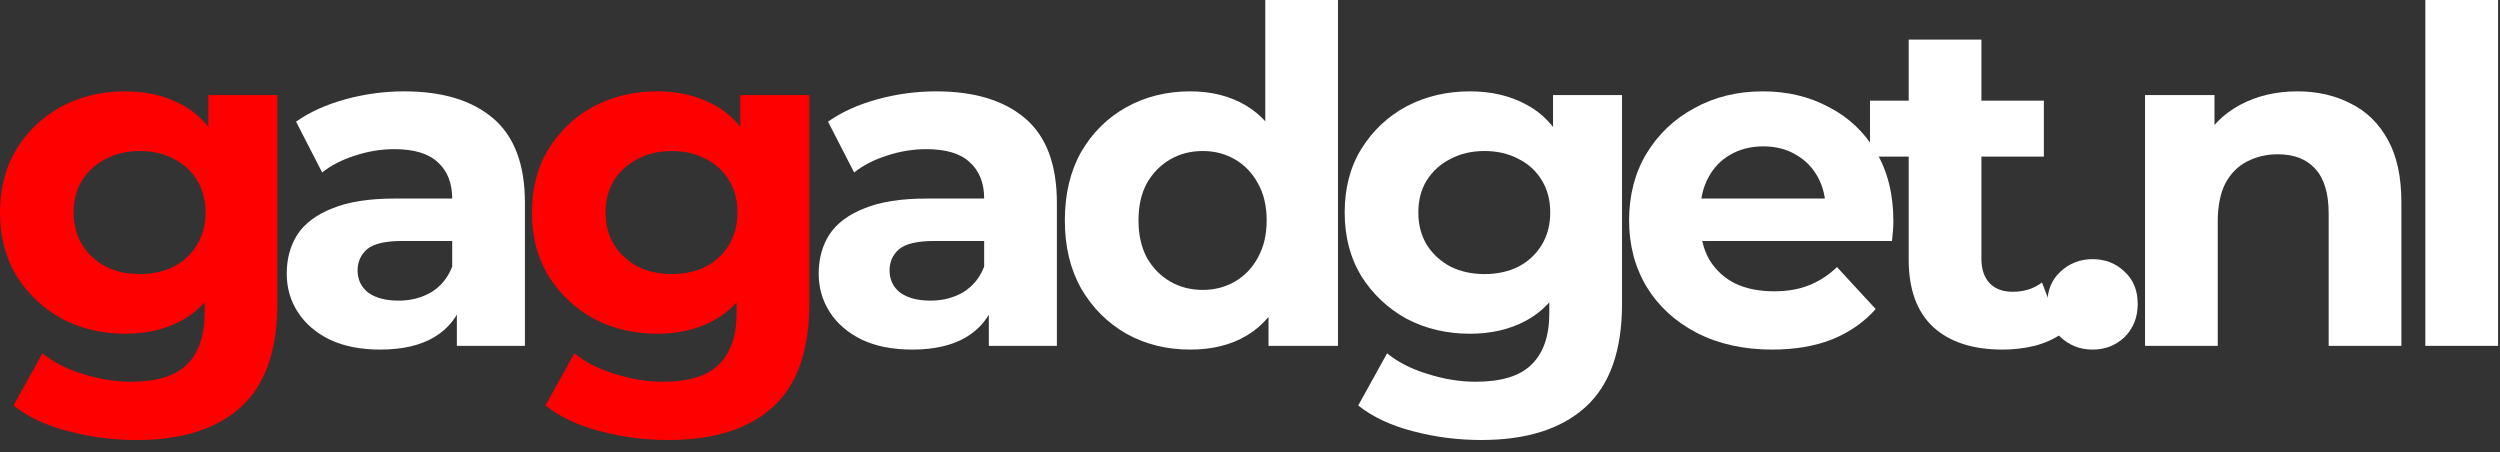
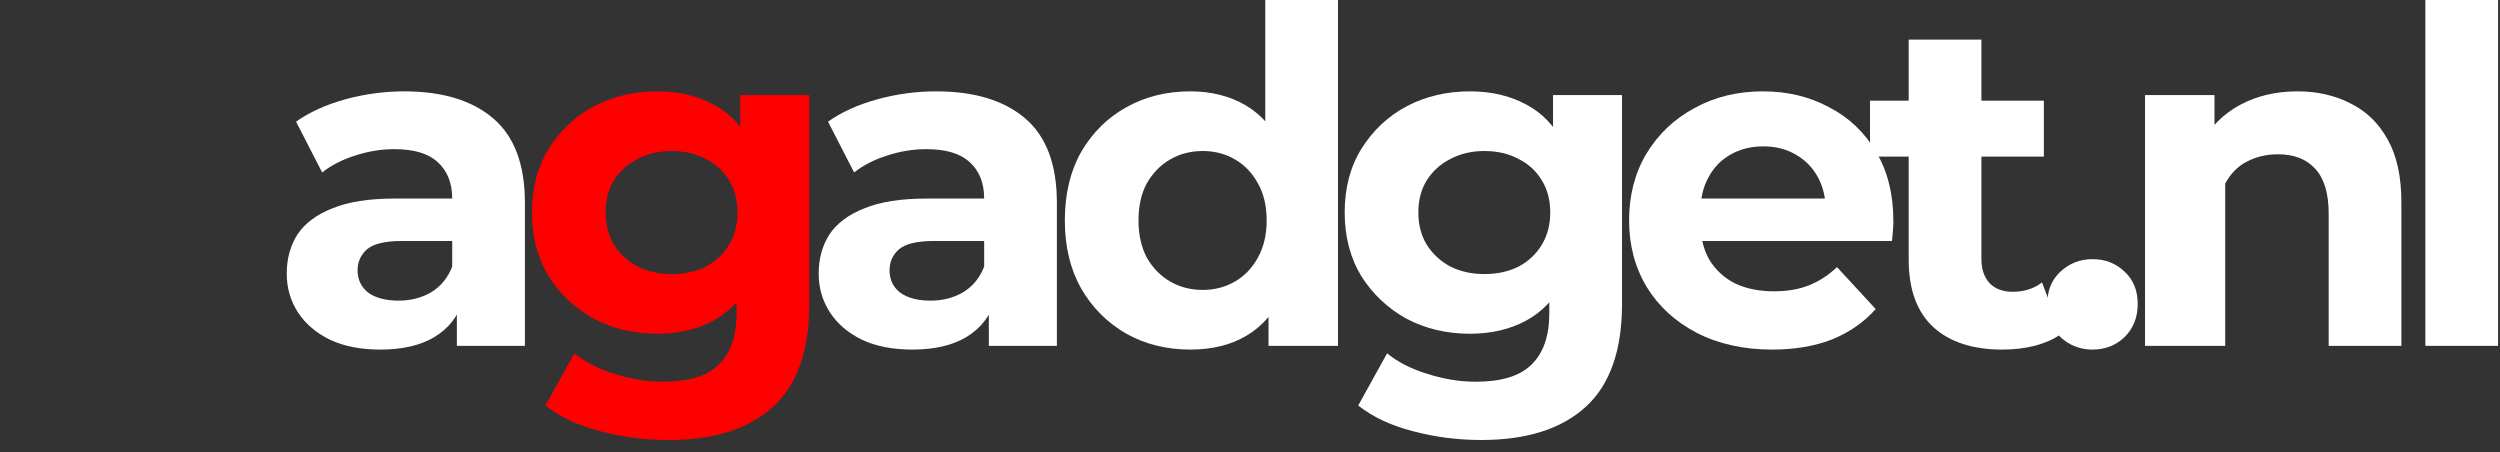
<svg xmlns="http://www.w3.org/2000/svg" width="100%" height="100%" viewBox="0 0 177 32" fill="none">
  <rect x="0" y="0" width="177" height="32" fill="#333333" stroke="none" />
  <path fill="#ffffff" d="M171.715 24.486V0H176.863V24.486H171.715Z" />
-   <path fill="#ffffff" d="M162.659 6.468C164.067 6.468 165.321 6.754 166.421 7.326C167.543 7.876 168.423 8.734 169.061 9.9C169.699 11.044 170.018 12.518 170.018 14.322V24.486H164.87V15.114C164.87 13.684 164.551 12.628 163.913 11.946C163.297 11.264 162.417 10.923 161.273 10.923C160.459 10.923 159.722 11.099 159.062 11.451C158.424 11.781 157.918 12.298 157.544 13.002C157.192 13.706 157.016 14.608 157.016 15.708V24.486H151.868V6.732H156.785V11.649L155.861 10.164C156.499 8.976 157.412 8.063 158.6 7.425C159.788 6.787 161.141 6.468 162.659 6.468Z" />
+   <path fill="#ffffff" d="M162.659 6.468C164.067 6.468 165.321 6.754 166.421 7.326C167.543 7.876 168.423 8.734 169.061 9.9C169.699 11.044 170.018 12.518 170.018 14.322V24.486H164.87V15.114C164.87 13.684 164.551 12.628 163.913 11.946C163.297 11.264 162.417 10.923 161.273 10.923C160.459 10.923 159.722 11.099 159.062 11.451C158.424 11.781 157.918 12.298 157.544 13.002V24.486H151.868V6.732H156.785V11.649L155.861 10.164C156.499 8.976 157.412 8.063 158.6 7.425C159.788 6.787 161.141 6.468 162.659 6.468Z" />
  <path fill="#ffffff" d="M148.149 24.75C147.269 24.75 146.51 24.453 145.872 23.859C145.256 23.243 144.948 22.462 144.948 21.516C144.948 20.57 145.256 19.811 145.872 19.239C146.51 18.645 147.269 18.348 148.149 18.348C149.051 18.348 149.81 18.645 150.426 19.239C151.042 19.811 151.35 20.57 151.35 21.516C151.35 22.462 151.042 23.243 150.426 23.859C149.81 24.453 149.051 24.75 148.149 24.75Z" />
  <path fill="#ffffff" d="M141.768 24.75C139.678 24.75 138.05 24.222 136.884 23.166C135.718 22.088 135.135 20.493 135.135 18.381V2.805H140.283V18.315C140.283 19.063 140.481 19.646 140.877 20.064C141.273 20.46 141.812 20.658 142.494 20.658C143.308 20.658 144.001 20.438 144.573 19.998L145.959 23.628C145.431 24.002 144.793 24.288 144.045 24.486C143.319 24.662 142.56 24.75 141.768 24.75ZM132.396 11.088V7.128H144.705V11.088H132.396Z" />
  <path fill="#ffffff" d="M125.471 24.75C123.447 24.75 121.665 24.354 120.125 23.562C118.607 22.77 117.43 21.692 116.594 20.328C115.758 18.942 115.34 17.369 115.34 15.609C115.34 13.827 115.747 12.254 116.561 10.89C117.397 9.504 118.53 8.426 119.96 7.656C121.39 6.864 123.007 6.468 124.811 6.468C126.549 6.468 128.111 6.842 129.497 7.59C130.905 8.316 132.016 9.372 132.83 10.758C133.644 12.122 134.051 13.761 134.051 15.675C134.051 15.873 134.04 16.104 134.018 16.368C133.996 16.61 133.974 16.841 133.952 17.061H119.531V14.058H131.246L129.266 14.949C129.266 14.025 129.079 13.222 128.705 12.54C128.331 11.858 127.814 11.33 127.154 10.956C126.494 10.56 125.724 10.362 124.844 10.362C123.964 10.362 123.183 10.56 122.501 10.956C121.841 11.33 121.324 11.869 120.95 12.573C120.576 13.255 120.389 14.069 120.389 15.015V15.807C120.389 16.775 120.598 17.633 121.016 18.381C121.456 19.107 122.061 19.668 122.831 20.064C123.623 20.438 124.547 20.625 125.603 20.625C126.549 20.625 127.374 20.482 128.078 20.196C128.804 19.91 129.464 19.481 130.058 18.909L132.797 21.879C131.983 22.803 130.96 23.518 129.728 24.024C128.496 24.508 127.077 24.75 125.471 24.75Z" />
  <path fill="#ffffff" d="M104.873 31.152C103.201 31.152 101.584 30.943 100.022 30.525C98.482 30.129 97.195 29.524 96.161 28.71L98.207 25.014C98.955 25.63 99.901 26.114 101.045 26.466C102.211 26.84 103.355 27.027 104.477 27.027C106.303 27.027 107.623 26.62 108.437 25.806C109.273 24.992 109.691 23.782 109.691 22.176V19.503L110.021 15.048L109.955 10.56V6.732H114.839V21.516C114.839 24.816 113.981 27.247 112.265 28.809C110.549 30.371 108.085 31.152 104.873 31.152ZM104.081 23.628C102.431 23.628 100.935 23.276 99.593 22.572C98.273 21.846 97.206 20.845 96.392 19.569C95.6 18.271 95.204 16.764 95.204 15.048C95.204 13.31 95.6 11.803 96.392 10.527C97.206 9.229 98.273 8.228 99.593 7.524C100.935 6.82 102.431 6.468 104.081 6.468C105.577 6.468 106.897 6.776 108.041 7.392C109.185 7.986 110.076 8.921 110.714 10.197C111.352 11.451 111.671 13.068 111.671 15.048C111.671 17.006 111.352 18.623 110.714 19.899C110.076 21.153 109.185 22.088 108.041 22.704C106.897 23.32 105.577 23.628 104.081 23.628ZM105.104 19.404C106.006 19.404 106.809 19.228 107.513 18.876C108.217 18.502 108.767 17.985 109.163 17.325C109.559 16.665 109.757 15.906 109.757 15.048C109.757 14.168 109.559 13.409 109.163 12.771C108.767 12.111 108.217 11.605 107.513 11.253C106.809 10.879 106.006 10.692 105.104 10.692C104.202 10.692 103.399 10.879 102.695 11.253C101.991 11.605 101.43 12.111 101.012 12.771C100.616 13.409 100.418 14.168 100.418 15.048C100.418 15.906 100.616 16.665 101.012 17.325C101.43 17.985 101.991 18.502 102.695 18.876C103.399 19.228 104.202 19.404 105.104 19.404Z" />
  <path fill="#ffffff" d="M84.268 24.75C82.596 24.75 81.089 24.376 79.747 23.628C78.405 22.858 77.338 21.791 76.546 20.427C75.776 19.063 75.391 17.457 75.391 15.609C75.391 13.739 75.776 12.122 76.546 10.758C77.338 9.394 78.405 8.338 79.747 7.59C81.089 6.842 82.596 6.468 84.268 6.468C85.764 6.468 87.073 6.798 88.195 7.458C89.317 8.118 90.186 9.119 90.802 10.461C91.418 11.803 91.726 13.519 91.726 15.609C91.726 17.677 91.429 19.393 90.835 20.757C90.241 22.099 89.383 23.1 88.261 23.76C87.161 24.42 85.83 24.75 84.268 24.75ZM85.159 20.526C85.995 20.526 86.754 20.328 87.436 19.932C88.118 19.536 88.657 18.975 89.053 18.249C89.471 17.501 89.68 16.621 89.68 15.609C89.68 14.575 89.471 13.695 89.053 12.969C88.657 12.243 88.118 11.682 87.436 11.286C86.754 10.89 85.995 10.692 85.159 10.692C84.301 10.692 83.531 10.89 82.849 11.286C82.167 11.682 81.617 12.243 81.199 12.969C80.803 13.695 80.605 14.575 80.605 15.609C80.605 16.621 80.803 17.501 81.199 18.249C81.617 18.975 82.167 19.536 82.849 19.932C83.531 20.328 84.301 20.526 85.159 20.526ZM89.812 24.486V20.856L89.911 15.576L89.581 10.329V0H94.729V24.486H89.812Z" />
  <path fill="#ffffff" d="M70.009 24.486V21.021L69.679 20.262V14.058C69.679 12.958 69.338 12.1 68.656 11.484C67.996 10.868 66.973 10.56 65.587 10.56C64.641 10.56 63.706 10.714 62.782 11.022C61.88 11.308 61.11 11.704 60.472 12.21L58.624 8.613C59.592 7.931 60.758 7.403 62.122 7.029C63.486 6.655 64.872 6.468 66.28 6.468C68.986 6.468 71.087 7.106 72.583 8.382C74.079 9.658 74.827 11.649 74.827 14.355V24.486H70.009ZM64.597 24.75C63.211 24.75 62.023 24.519 61.033 24.057C60.043 23.573 59.284 22.924 58.756 22.11C58.228 21.296 57.964 20.383 57.964 19.371C57.964 18.315 58.217 17.391 58.723 16.599C59.251 15.807 60.076 15.191 61.198 14.751C62.32 14.289 63.783 14.058 65.587 14.058H70.306V17.061H66.148C64.938 17.061 64.102 17.259 63.64 17.655C63.2 18.051 62.98 18.546 62.98 19.14C62.98 19.8 63.233 20.328 63.739 20.724C64.267 21.098 64.982 21.285 65.884 21.285C66.742 21.285 67.512 21.087 68.194 20.691C68.876 20.273 69.371 19.668 69.679 18.876L70.471 21.252C70.097 22.396 69.415 23.265 68.425 23.859C67.435 24.453 66.159 24.75 64.597 24.75Z" />
  <path fill="#ff0000" d="M47.331 31.152C45.66 31.152 44.042 30.943 42.48 30.525C40.941 30.129 39.654 29.524 38.62 28.71L40.666 25.014C41.413 25.63 42.359 26.114 43.504 26.466C44.669 26.84 45.813 27.027 46.935 27.027C48.761 27.027 50.081 26.62 50.895 25.806C51.731 24.992 52.15 23.782 52.15 22.176V19.503L52.48 15.048L52.413 10.56V6.732H57.297V21.516C57.297 24.816 56.44 27.247 54.724 28.809C53.008 30.371 50.544 31.152 47.331 31.152ZM46.539 23.628C44.889 23.628 43.394 23.276 42.051 22.572C40.731 21.846 39.664 20.845 38.85 19.569C38.059 18.271 37.663 16.764 37.663 15.048C37.663 13.31 38.059 11.803 38.85 10.527C39.664 9.229 40.731 8.228 42.051 7.524C43.394 6.82 44.889 6.468 46.539 6.468C48.035 6.468 49.355 6.776 50.499 7.392C51.644 7.986 52.535 8.921 53.172 10.197C53.81 11.451 54.13 13.068 54.13 15.048C54.13 17.006 53.81 18.623 53.172 19.899C52.535 21.153 51.644 22.088 50.499 22.704C49.355 23.32 48.035 23.628 46.539 23.628ZM47.562 19.404C48.465 19.404 49.267 19.228 49.971 18.876C50.675 18.502 51.225 17.985 51.621 17.325C52.017 16.665 52.215 15.906 52.215 15.048C52.215 14.168 52.017 13.409 51.621 12.771C51.225 12.111 50.675 11.605 49.971 11.253C49.267 10.879 48.465 10.692 47.562 10.692C46.66 10.692 45.858 10.879 45.154 11.253C44.45 11.605 43.889 12.111 43.471 12.771C43.075 13.409 42.877 14.168 42.877 15.048C42.877 15.906 43.075 16.665 43.471 17.325C43.889 17.985 44.45 18.502 45.154 18.876C45.858 19.228 46.66 19.404 47.562 19.404Z" />
  <path fill="#ffffff" d="M32.346 24.486V21.021L32.016 20.262V14.058C32.016 12.958 31.675 12.1 30.993 11.484C30.333 10.868 29.31 10.56 27.924 10.56C26.978 10.56 26.043 10.714 25.119 11.022C24.217 11.308 23.447 11.704 22.809 12.21L20.961 8.613C21.929 7.931 23.095 7.403 24.459 7.029C25.823 6.655 27.209 6.468 28.617 6.468C31.323 6.468 33.424 7.106 34.92 8.382C36.416 9.658 37.164 11.649 37.164 14.355V24.486H32.346ZM26.934 24.75C25.548 24.75 24.36 24.519 23.37 24.057C22.38 23.573 21.621 22.924 21.093 22.11C20.565 21.296 20.301 20.383 20.301 19.371C20.301 18.315 20.554 17.391 21.06 16.599C21.588 15.807 22.413 15.191 23.535 14.751C24.657 14.289 26.12 14.058 27.924 14.058H32.643V17.061H28.485C27.275 17.061 26.439 17.259 25.977 17.655C25.537 18.051 25.317 18.546 25.317 19.14C25.317 19.8 25.57 20.328 26.076 20.724C26.604 21.098 27.319 21.285 28.221 21.285C29.079 21.285 29.849 21.087 30.531 20.691C31.213 20.273 31.708 19.668 32.016 18.876L32.808 21.252C32.434 22.396 31.752 23.265 30.762 23.859C29.772 24.453 28.496 24.75 26.934 24.75Z" />
-   <path fill="#ff0000" d="M9.669 31.152C7.997 31.152 6.38 30.943 4.818 30.525C3.278 30.129 1.991 29.524 0.957 28.71L3.003 25.014C3.751 25.63 4.697 26.114 5.841 26.466C7.007 26.84 8.151 27.027 9.273 27.027C11.099 27.027 12.419 26.62 13.233 25.806C14.069 24.992 14.487 23.782 14.487 22.176V19.503L14.817 15.048L14.751 10.56V6.732H19.635V21.516C19.635 24.816 18.777 27.247 17.061 28.809C15.345 30.371 12.881 31.152 9.669 31.152ZM8.877 23.628C7.227 23.628 5.731 23.276 4.389 22.572C3.069 21.846 2.002 20.845 1.188 19.569C0.396 18.271 0 16.764 0 15.048C0 13.31 0.396 11.803 1.188 10.527C2.002 9.229 3.069 8.228 4.389 7.524C5.731 6.82 7.227 6.468 8.877 6.468C10.373 6.468 11.693 6.776 12.837 7.392C13.981 7.986 14.872 8.921 15.51 10.197C16.148 11.451 16.467 13.068 16.467 15.048C16.467 17.006 16.148 18.623 15.51 19.899C14.872 21.153 13.981 22.088 12.837 22.704C11.693 23.32 10.373 23.628 8.877 23.628ZM9.9 19.404C10.802 19.404 11.605 19.228 12.309 18.876C13.013 18.502 13.563 17.985 13.959 17.325C14.355 16.665 14.553 15.906 14.553 15.048C14.553 14.168 14.355 13.409 13.959 12.771C13.563 12.111 13.013 11.605 12.309 11.253C11.605 10.879 10.802 10.692 9.9 10.692C8.998 10.692 8.195 10.879 7.491 11.253C6.787 11.605 6.226 12.111 5.808 12.771C5.412 13.409 5.214 14.168 5.214 15.048C5.214 15.906 5.412 16.665 5.808 17.325C6.226 17.985 6.787 18.502 7.491 18.876C8.195 19.228 8.998 19.404 9.9 19.404Z" />
</svg>